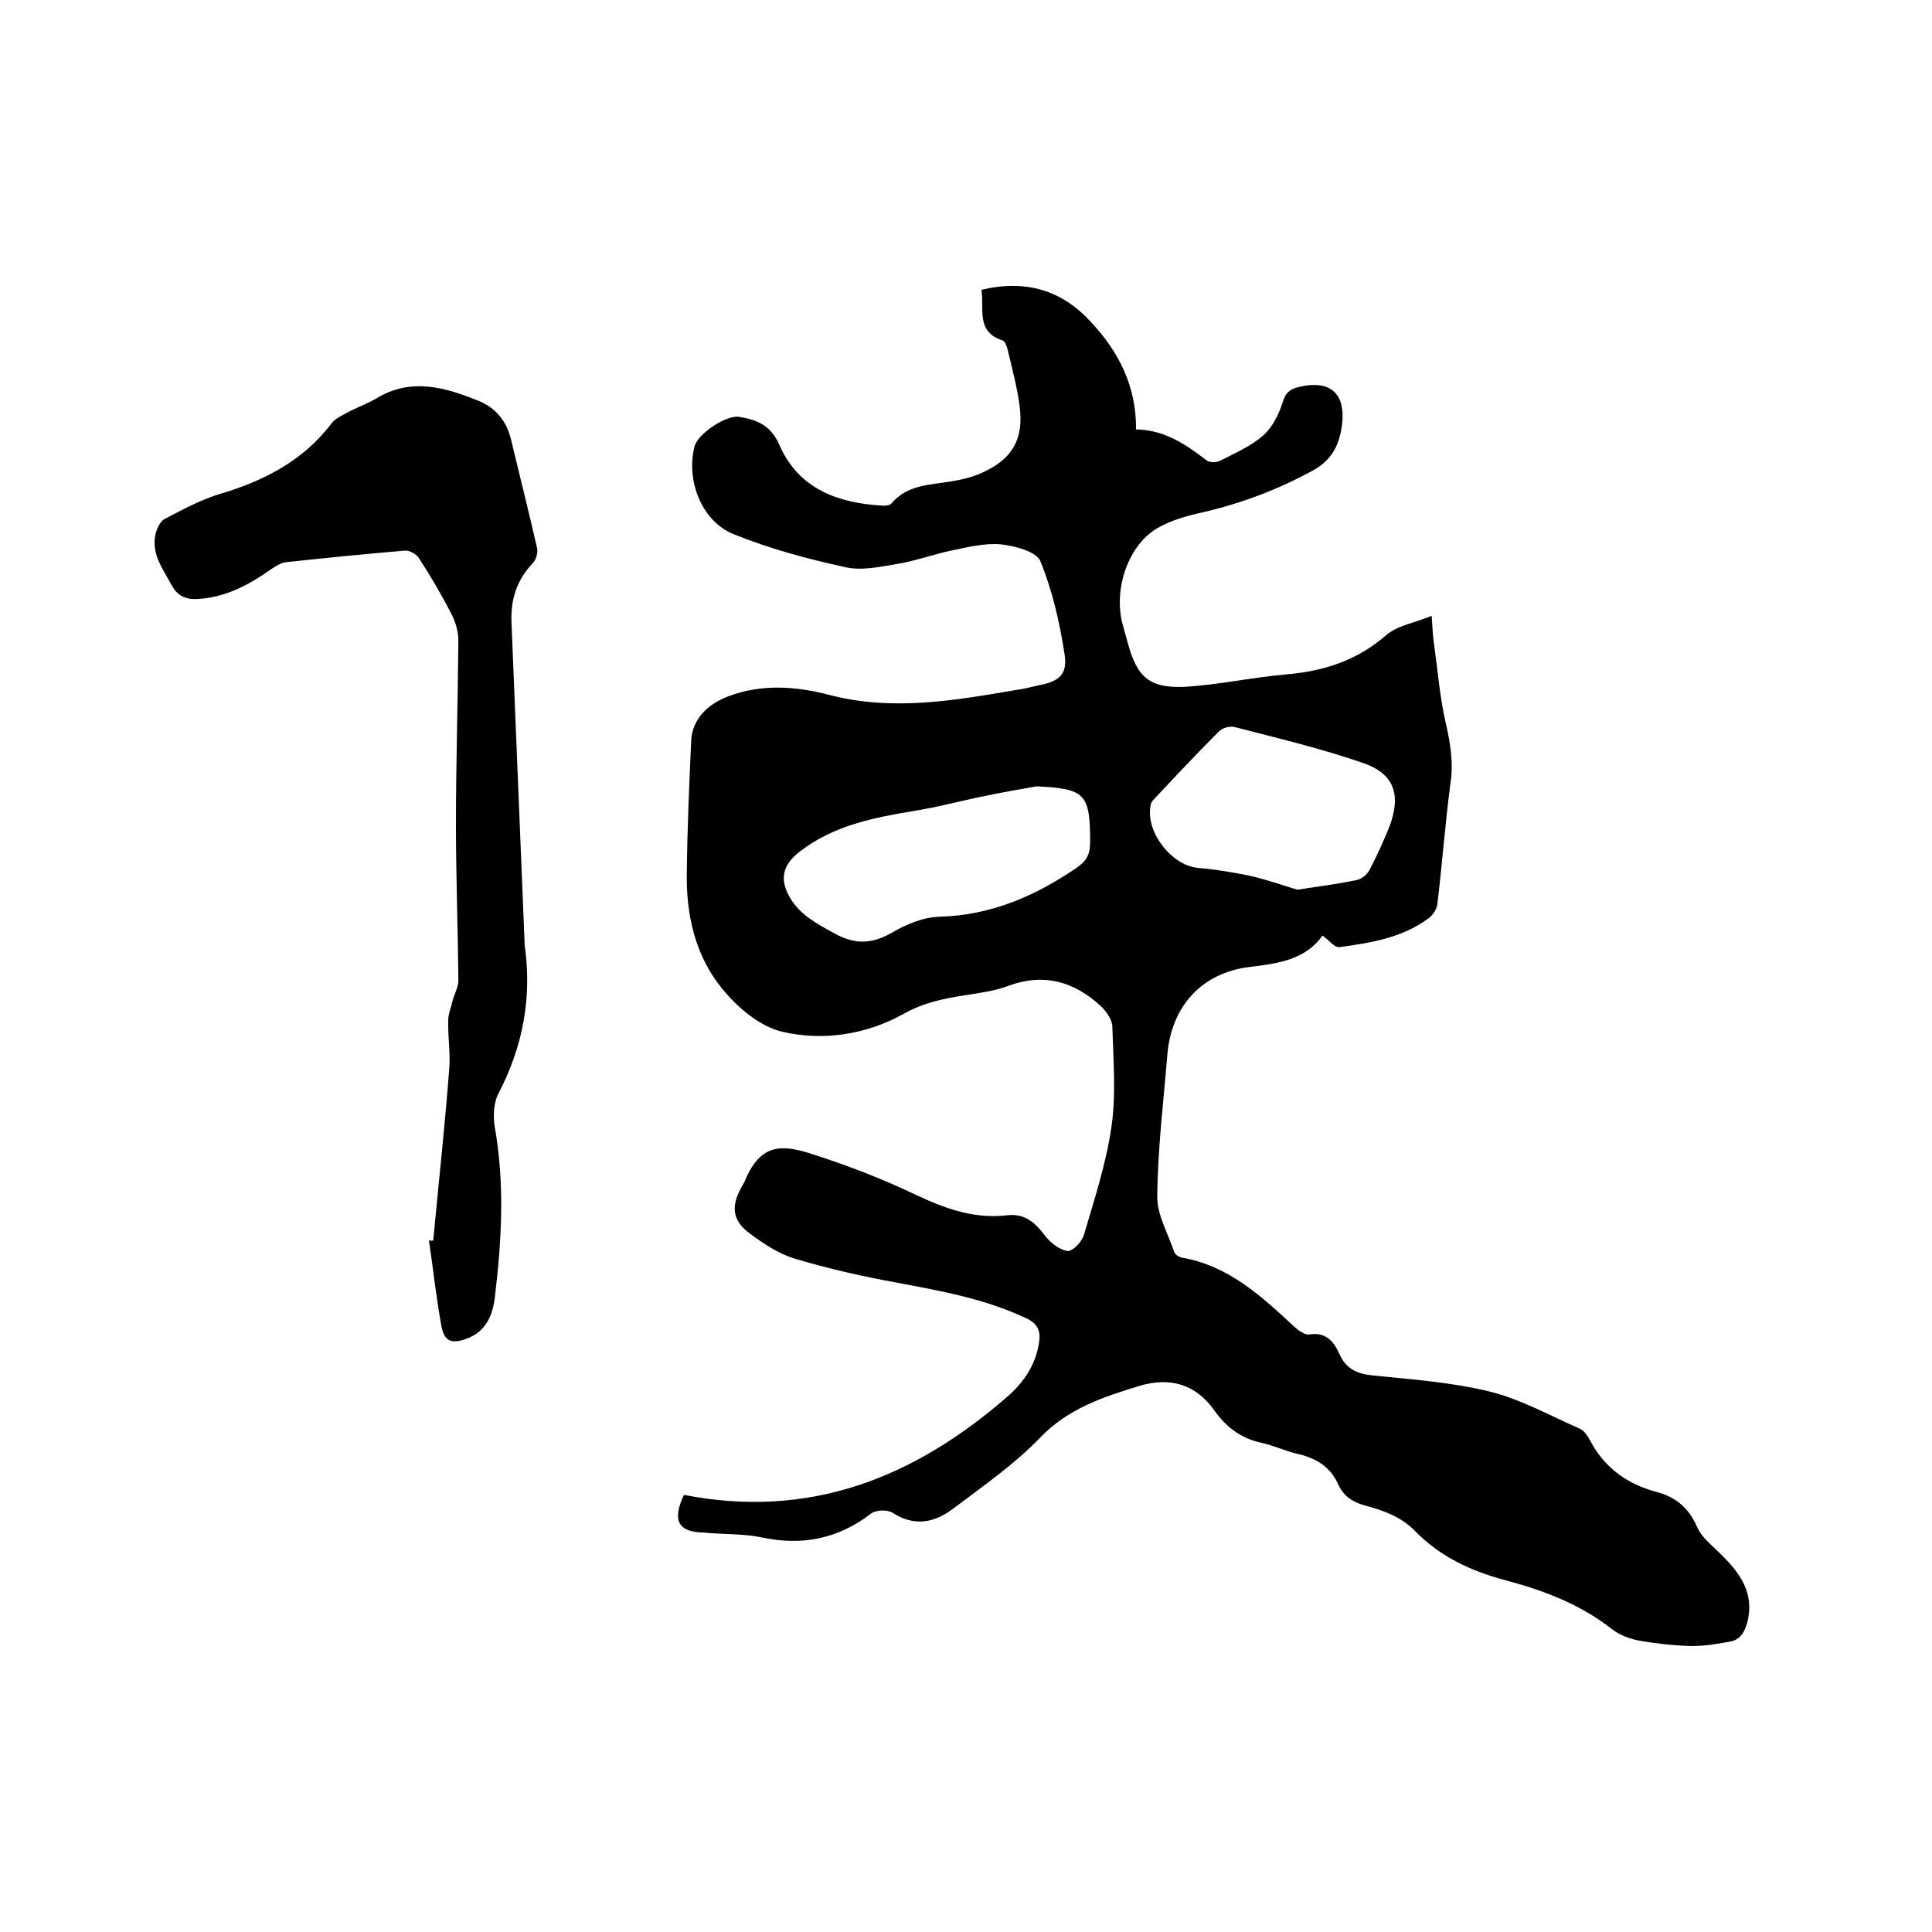
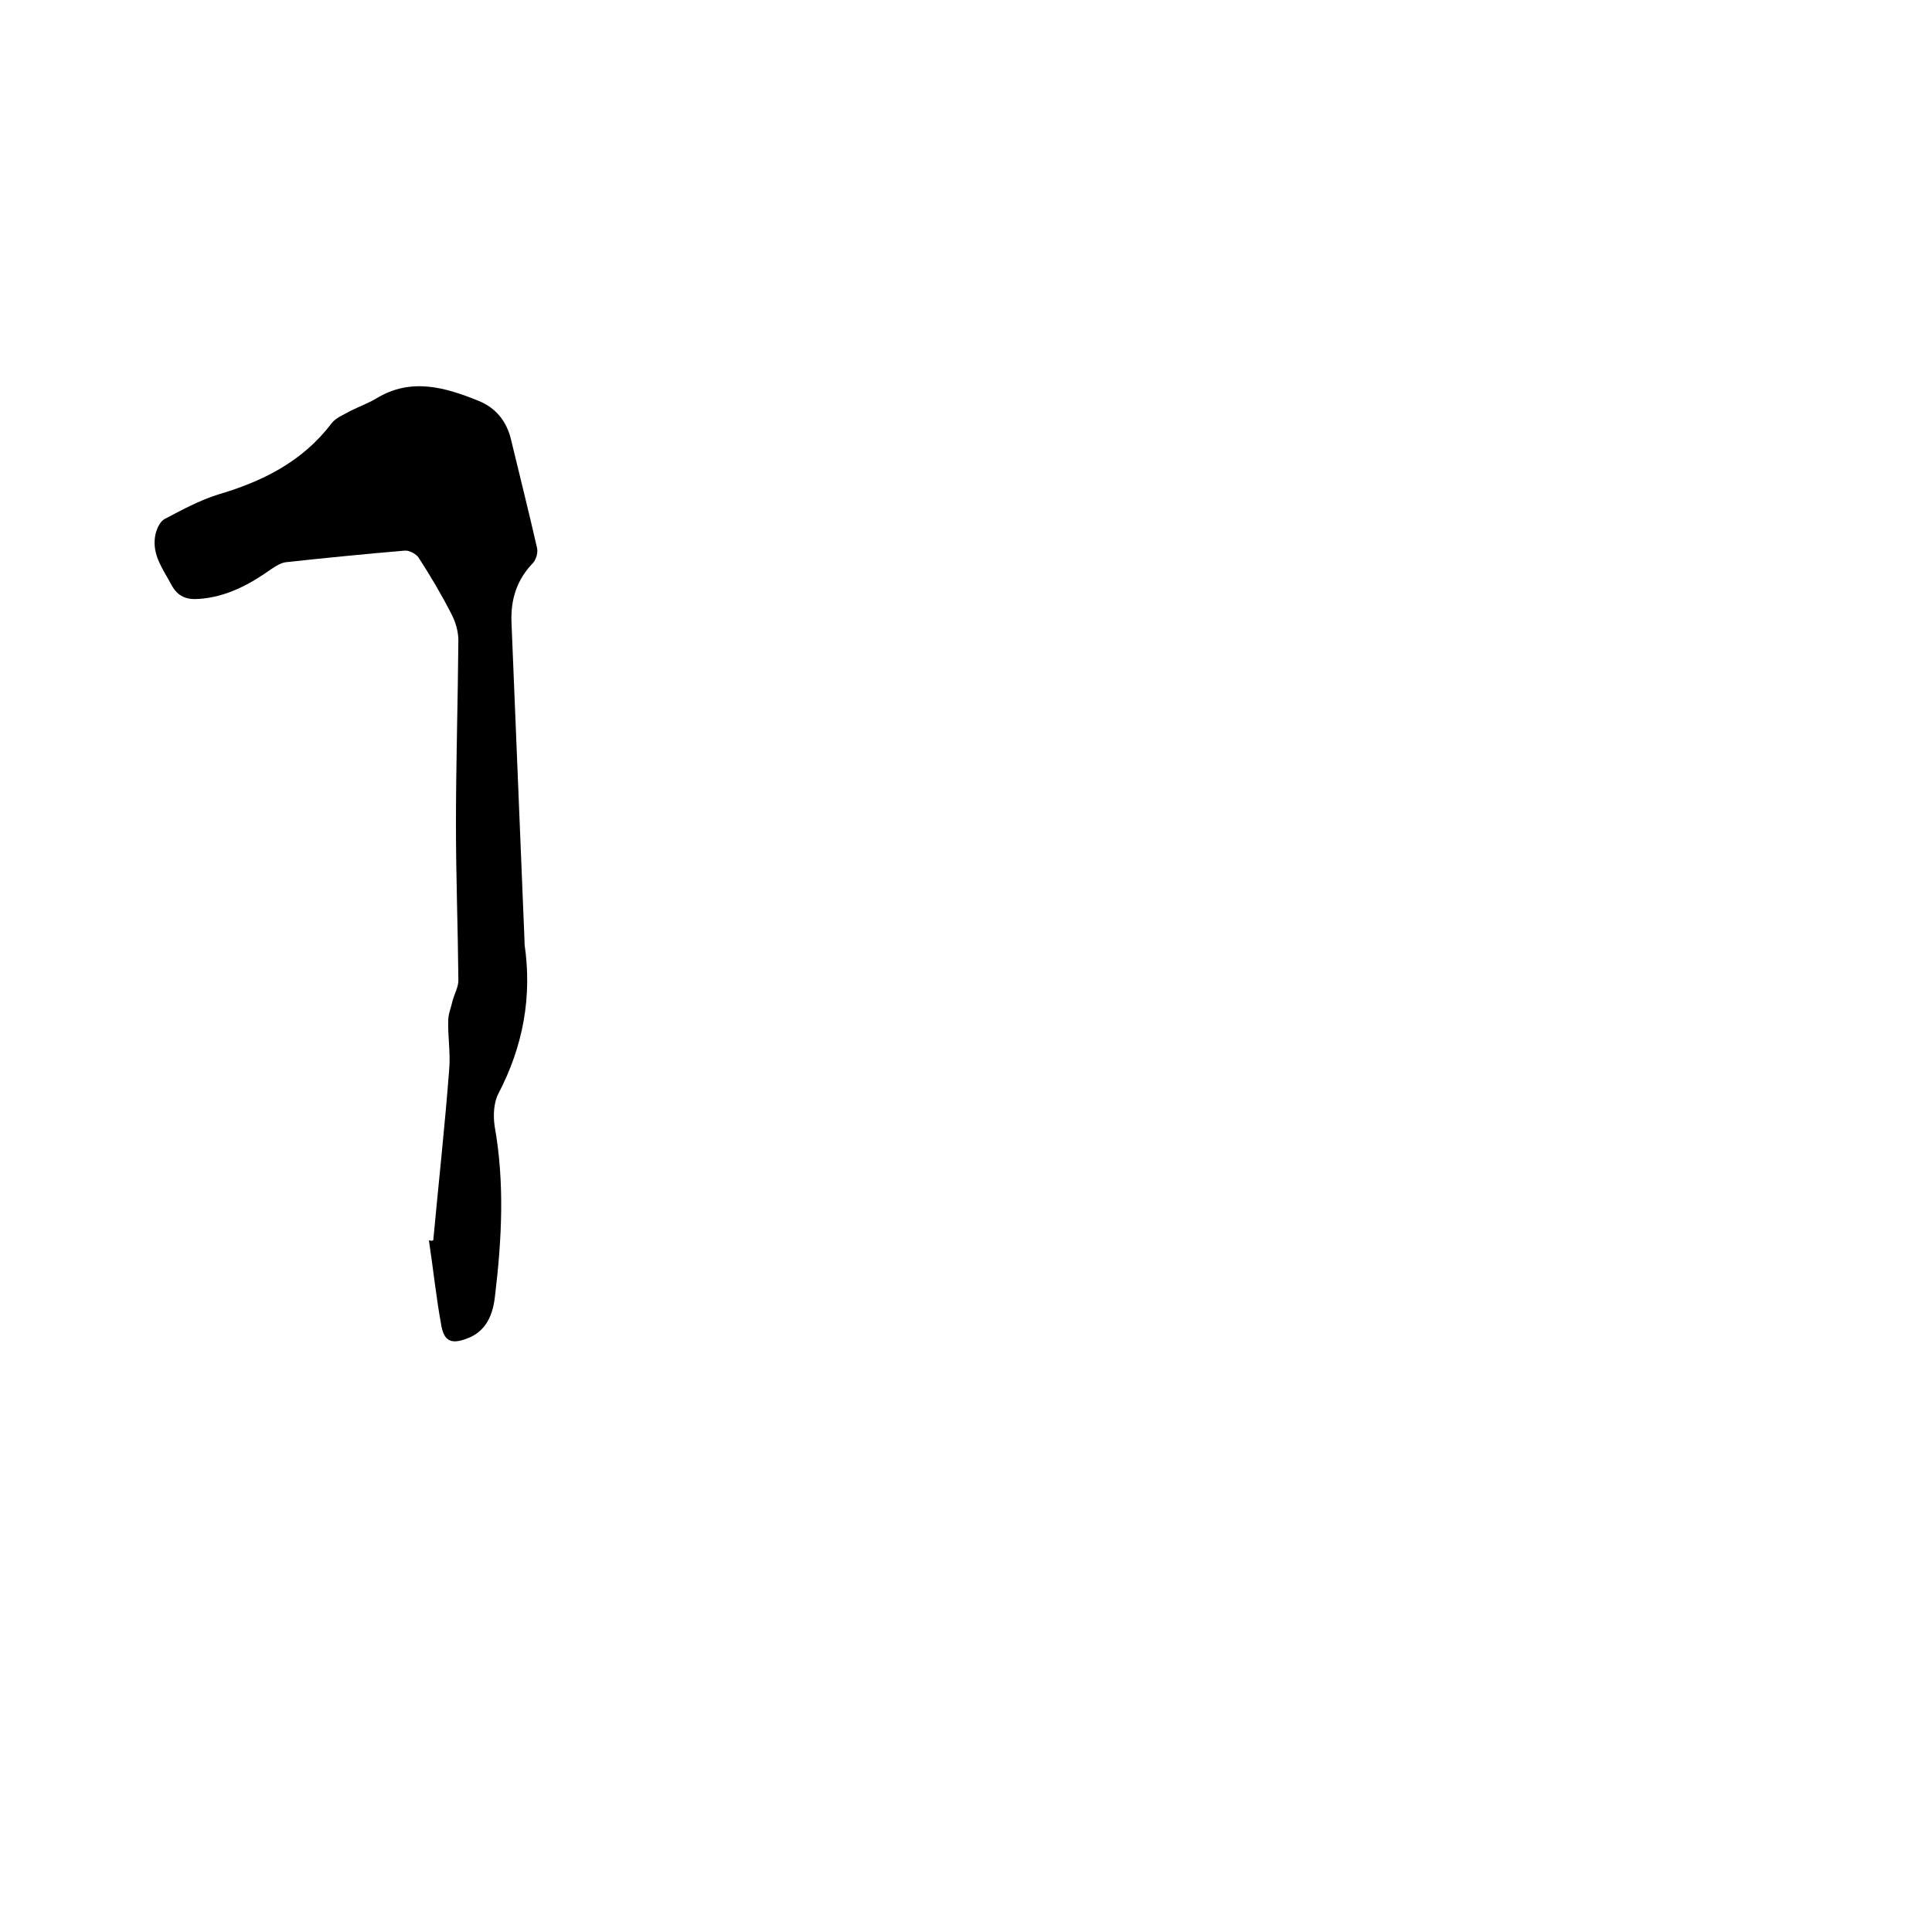
<svg xmlns="http://www.w3.org/2000/svg" enable-background="new 0 0 400 400" viewBox="0 0 400 400">
-   <path d="m141.6 309.5c26.1 5.1 47.7-3.6 66.8-20.2 3.4-2.9 6-6.6 6.7-11.2.4-2.4-.1-4-2.7-5.2-8.5-4-17.5-5.6-26.5-7.3-7.2-1.3-14.3-2.9-21.3-5-3.4-1-6.7-3.2-9.6-5.4-3.4-2.6-3.6-5.5-1.6-9.2.3-.6.7-1.1.9-1.7 3.2-7.6 7.7-7.3 13.4-5.5 7.6 2.4 15.1 5.3 22.4 8.8 6 2.8 11.9 4.8 18.5 4 3.6-.4 5.8 1.6 7.8 4.3 1.1 1.4 3 2.9 4.6 3.1 1.1.1 3-1.9 3.4-3.3 2.2-7.4 4.6-14.8 5.7-22.3 1-6.8.4-13.9.2-20.8 0-1.5-1.3-3.3-2.5-4.4-5.5-5-11.7-6.8-19-4.1-2.9 1.1-6.1 1.5-9.3 2-4.3.7-8.3 1.5-12.4 3.8-7.7 4.3-16.7 5.7-25.2 3.7-4.6-1.1-9.2-5-12.3-8.8-5.7-6.9-7.6-15.5-7.4-24.4.1-9 .5-18 .9-27 .2-4.5 3.4-7.6 7.6-9.2 7.1-2.7 14.2-2.1 21.1-.3 13.1 3.4 26 1.1 38.9-1.1 1.5-.2 2.9-.6 4.3-.9 4.2-.8 6.1-2.2 5.4-6.5-1-6.5-2.5-13.1-5-19.2-.8-2-5.3-3.2-8.2-3.5-3.4-.3-6.9.6-10.3 1.3-3.8.8-7.5 2.2-11.4 2.8-3.5.6-7.3 1.4-10.6.6-7.8-1.7-15.6-3.8-23-6.8-6.7-2.7-9.9-11.2-8.1-18.2.7-2.6 6.5-6.5 9.2-6.1 3.7.6 6.6 1.7 8.4 5.9 4 9.1 12.2 12 21.5 12.5.6 0 1.4-.1 1.7-.5 3.2-3.8 7.8-3.8 12.2-4.5 2.3-.4 4.6-.9 6.7-1.9 6.1-2.8 8.5-6.9 7.6-13.7-.5-4-1.6-7.9-2.5-11.8-.2-.7-.5-1.6-1-1.8-5.6-1.8-3.8-6.5-4.4-10.5 9.2-2.2 16.7.1 22.7 6.7 5.7 6.1 9.4 13.3 9.3 22.2 5.9.1 10.3 3.1 14.6 6.4.6.5 2 .5 2.8.1 3.1-1.6 6.4-3 9-5.3 1.9-1.7 3.2-4.4 4-6.9.6-2.1 1.7-2.7 3.4-3.1 8.2-1.9 9.7 3.4 8.7 8.8-.6 3.5-2.1 6.3-5.5 8.3-7.4 4.1-15.1 7-23.3 8.9-3.2.7-6.4 1.6-9.2 3.2-6.1 3.5-9.2 12.6-7.3 19.9.4 1.4.8 2.9 1.2 4.3 1.9 6.7 4.4 9 11.6 8.7 7.1-.4 14.2-2 21.4-2.6 7.7-.7 14.4-2.9 20.4-8.1 2.3-2 5.8-2.5 9.4-4 .2 2.9.3 4.8.6 6.6.7 5 1.1 10.1 2.2 15 1 4.4 1.8 8.6 1.1 13.1-1.1 8.3-1.7 16.6-2.7 24.9-.1 1.1-.9 2.3-1.8 3-5.5 4.1-12 5.1-18.5 6-1 .1-2.1-1.4-3.5-2.4-3.5 5-9.2 5.8-15.1 6.5-9.8 1.2-16.1 8-17 18-.8 9.8-2 19.6-2.1 29.4-.1 3.8 2.2 7.7 3.5 11.6.2.6 1.1 1.1 1.7 1.2 9.7 1.7 16.5 8.1 23.3 14.4.8.7 2.1 1.6 2.9 1.5 3.5-.6 5.1 1.4 6.3 4 1.4 3.2 3.8 4.2 7.2 4.5 8 .8 16.1 1.4 23.9 3.3 6.5 1.6 12.5 5 18.7 7.7.9.4 1.7 1.6 2.2 2.6 3 5.6 7.7 8.9 13.7 10.5 4.1 1.1 6.7 3.4 8.4 7.3.9 2.1 3 3.7 4.7 5.4 4.1 4 7.3 8.2 5.6 14.5-.6 2.1-1.6 3.5-3.7 3.8-2.6.5-5.2.9-7.8.9-3.6-.1-7.2-.5-10.7-1.1-2.1-.4-4.3-1.2-5.9-2.5-6.5-5.1-14-7.9-21.8-10-7.2-1.9-13.7-4.9-18.9-10.3-2.9-2.9-6.5-4.2-10.3-5.2-2.5-.7-4.4-1.9-5.5-4.3-1.6-3.6-4.4-5.4-8.1-6.3-2.7-.6-5.2-1.8-7.9-2.4-4.2-.9-7.3-3.3-9.7-6.7-3.9-5.5-9.2-6.9-15.4-5.1-7.5 2.3-14.9 4.7-20.7 10.8-5.3 5.5-11.8 10-17.9 14.6-3.8 2.9-8 3.9-12.6.9-1.1-.7-3.5-.6-4.5.2-6.8 5.2-14.2 6.7-22.6 4.9-3.9-.8-8-.6-12-1-5.3-.1-6.6-2.5-4.1-7.8zm73-146.7c-3.4.6-6.8 1.2-10.2 1.9-5.1 1-10.1 2.4-15.2 3.2-8.4 1.4-16.6 3-23.6 8.4-3.8 2.9-4.3 6.1-1.7 10.1 2.1 3.2 5.3 4.9 8.6 6.7 4.2 2.4 7.7 2.5 12 .1 3-1.8 6.6-3.3 10-3.4 10.7-.3 19.9-4.3 28.5-10.2 2-1.4 2.7-2.8 2.7-5.2 0-10.1-1-11.1-11.1-11.6zm54 21.4c4.6-.7 8.5-1.2 12.3-2 1-.2 2.1-1.1 2.6-2 1.5-2.9 2.9-5.9 4.1-8.9 2.6-6.7 1.1-11.2-5.6-13.4-8.7-3-17.6-5.1-26.5-7.4-.9-.2-2.4.2-3.1.9-4.6 4.6-9.1 9.4-13.6 14.2-.2.2-.4.5-.5.8-1.4 5.5 4.1 12.8 9.8 13.3 3.6.3 7.1.9 10.6 1.6 3.5.8 6.9 2 9.9 2.9z" />
  <path d="m89.7 256.8c1.1-11.8 2.4-23.6 3.3-35.4.3-3.3-.3-6.8-.2-10.1 0-1.4.6-2.7.9-4.1.4-1.5 1.3-3 1.2-4.5-.1-10.7-.5-21.3-.5-32 0-12.7.4-25.4.5-38.1 0-1.9-.6-3.9-1.5-5.6-2-3.9-4.3-7.8-6.7-11.5-.5-.8-2-1.6-2.9-1.5-8.2.7-16.4 1.5-24.6 2.4-1 .1-2.1.8-3 1.4-4.5 3.2-9.3 5.8-15 6.2-2.6.2-4.4-.5-5.7-2.9-1.7-3.2-4-6.1-3.4-10 .2-1.3.9-3 1.9-3.6 3.6-1.9 7.3-3.9 11.1-5.1 9.2-2.7 17.5-6.8 23.5-14.7.9-1.2 2.5-1.8 3.9-2.6 1.8-.9 3.7-1.6 5.4-2.6 7.2-4.4 14.3-2.3 21.2.5 3.5 1.4 5.8 4.2 6.7 8 1.8 7.5 3.7 15 5.4 22.5.2.9-.2 2.3-.8 3-3.4 3.5-4.7 7.6-4.5 12.4.9 22 1.8 44 2.7 66v.6c1.6 10.9-.3 21.1-5.4 30.9-1 1.9-1.1 4.5-.8 6.7 2.1 11.7 1.5 23.4.1 35.1-.4 3.8-1.7 7.5-6 9-3 1.1-4.5.5-5.1-2.6-1.1-5.9-1.7-11.9-2.6-17.8.4.1.7.1.9 0z" />
</svg>